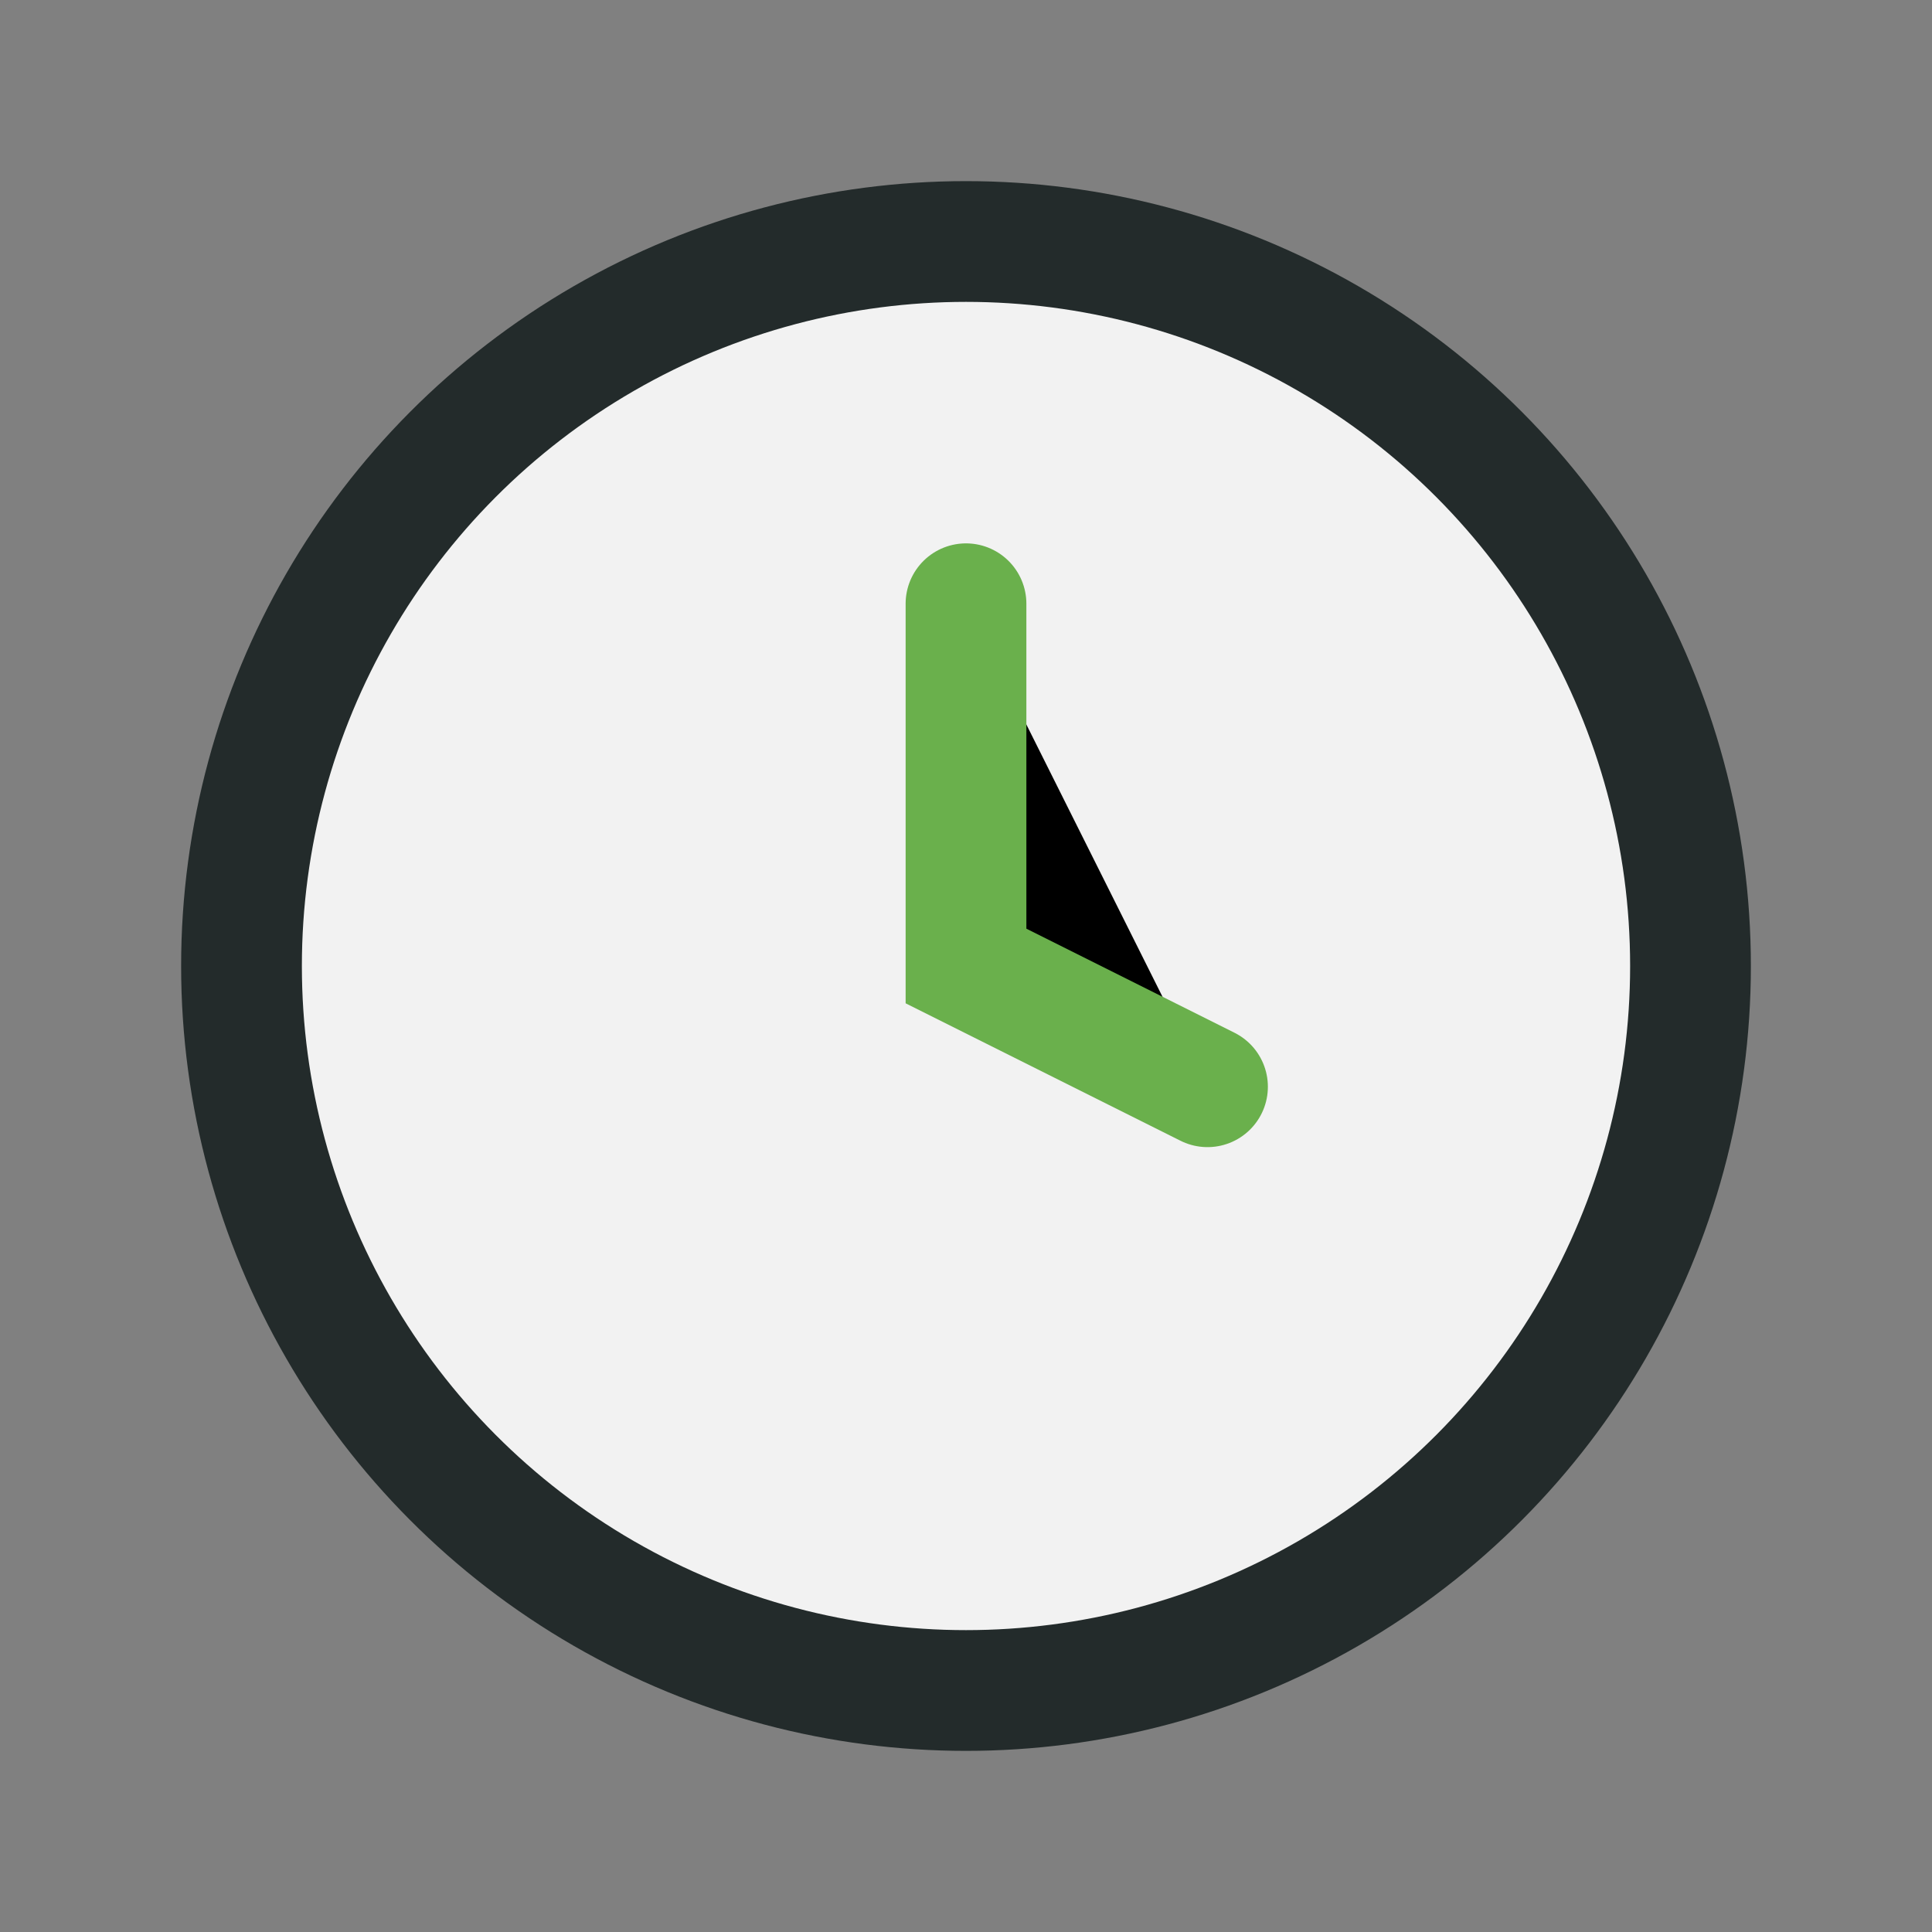
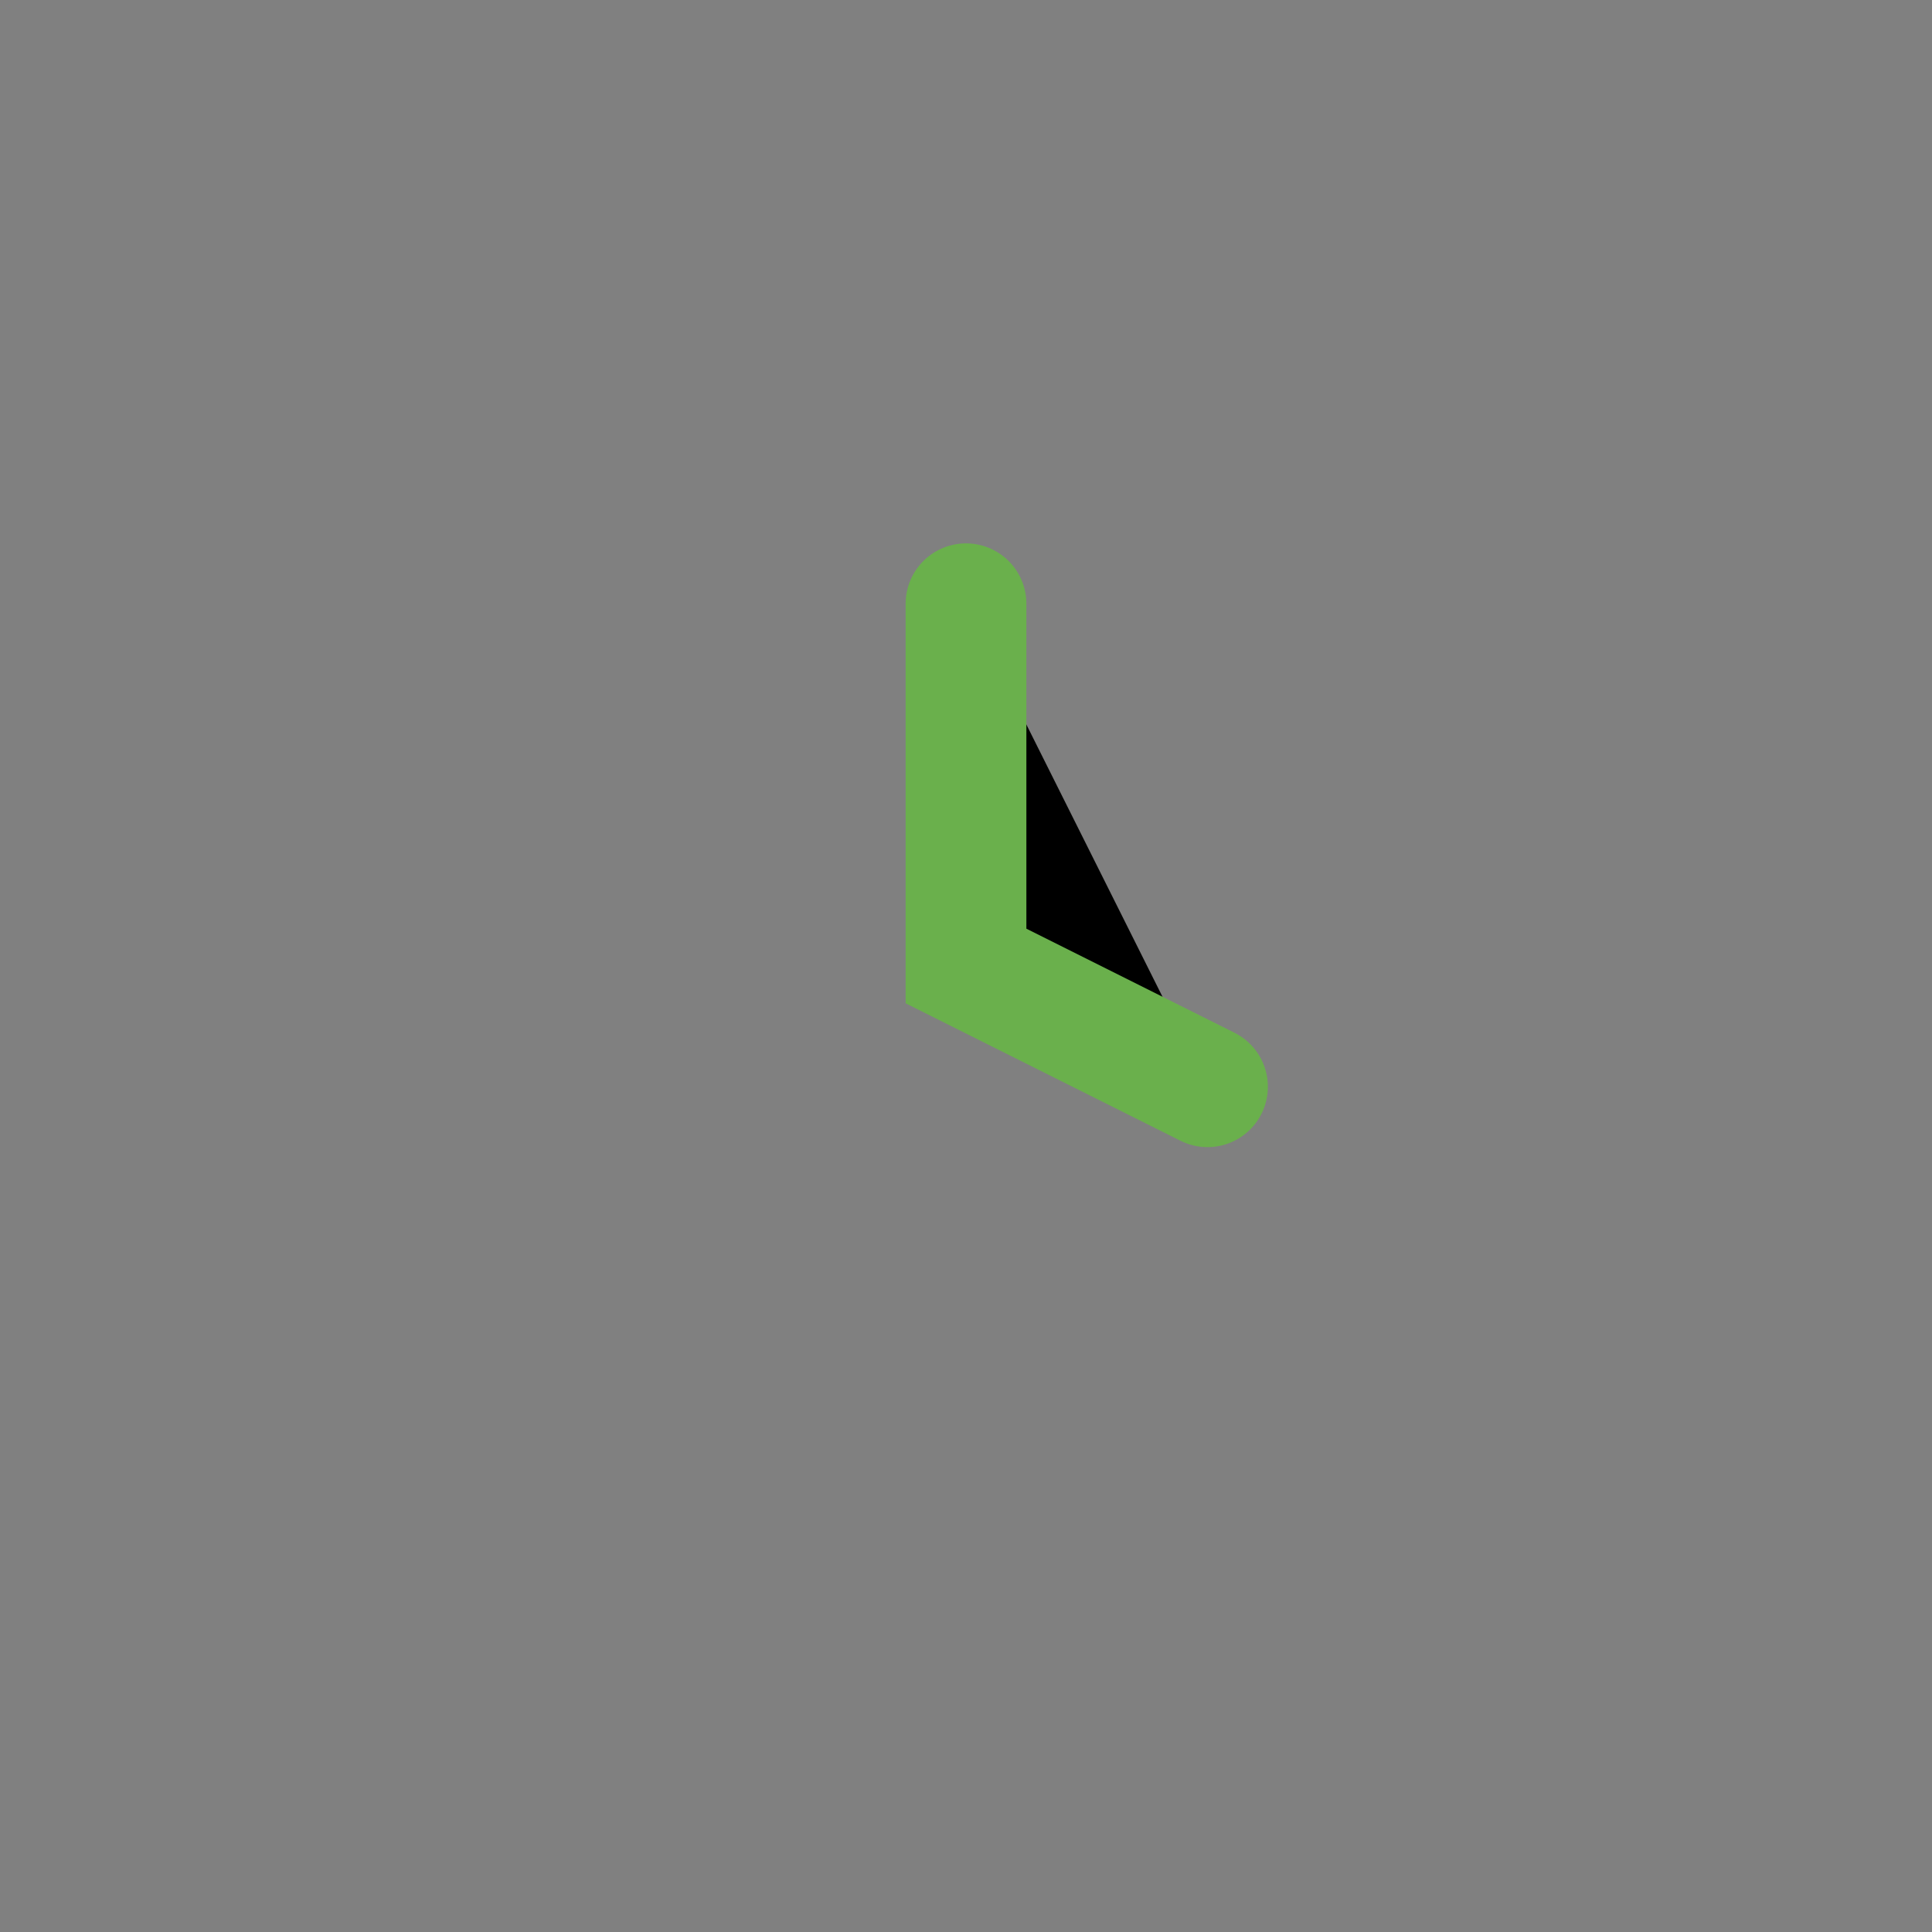
<svg xmlns="http://www.w3.org/2000/svg" width="32" height="32" viewBox="0 0 32 32">
  <rect x="0" y="0" width="32" height="32" fill="#808080" stroke="none" />
-   <circle cx="16" cy="16" r="12" fill="#F2F2F2" stroke="#232B2B" stroke-width="2" />
  <path d="M16 10v6l4 2" stroke="#6AB04C" stroke-width="2" stroke-linecap="round" />
</svg>